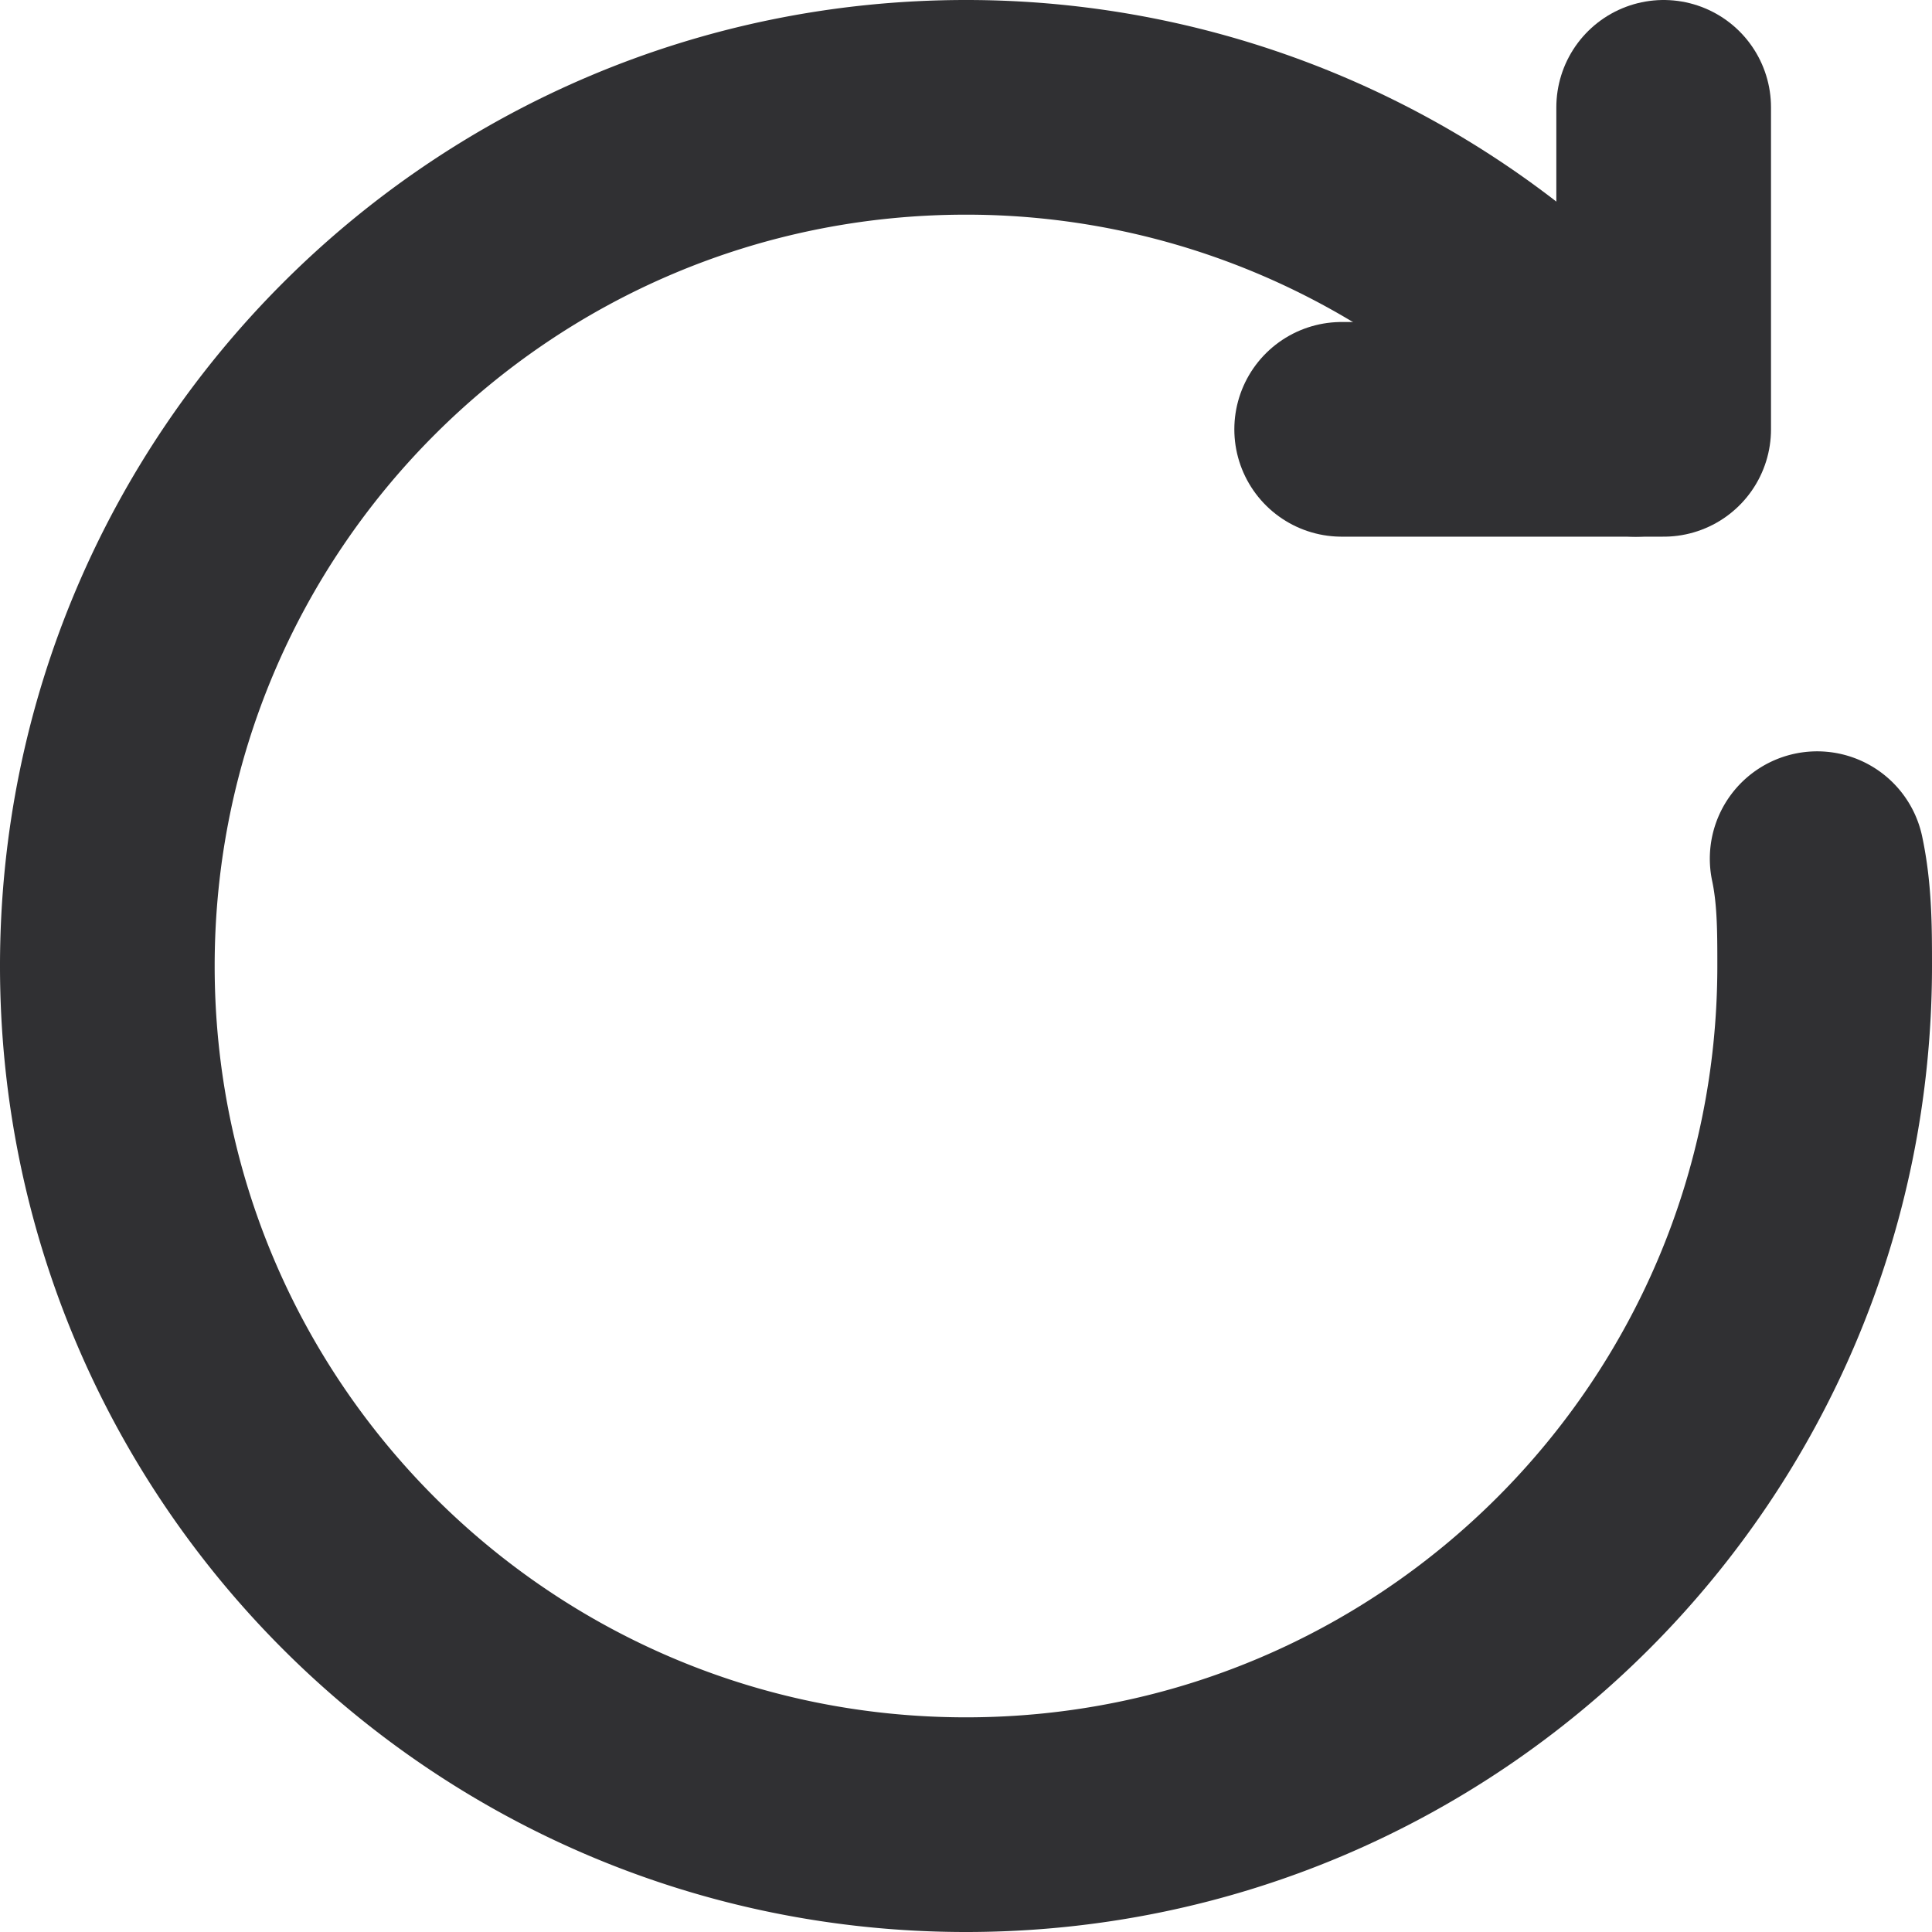
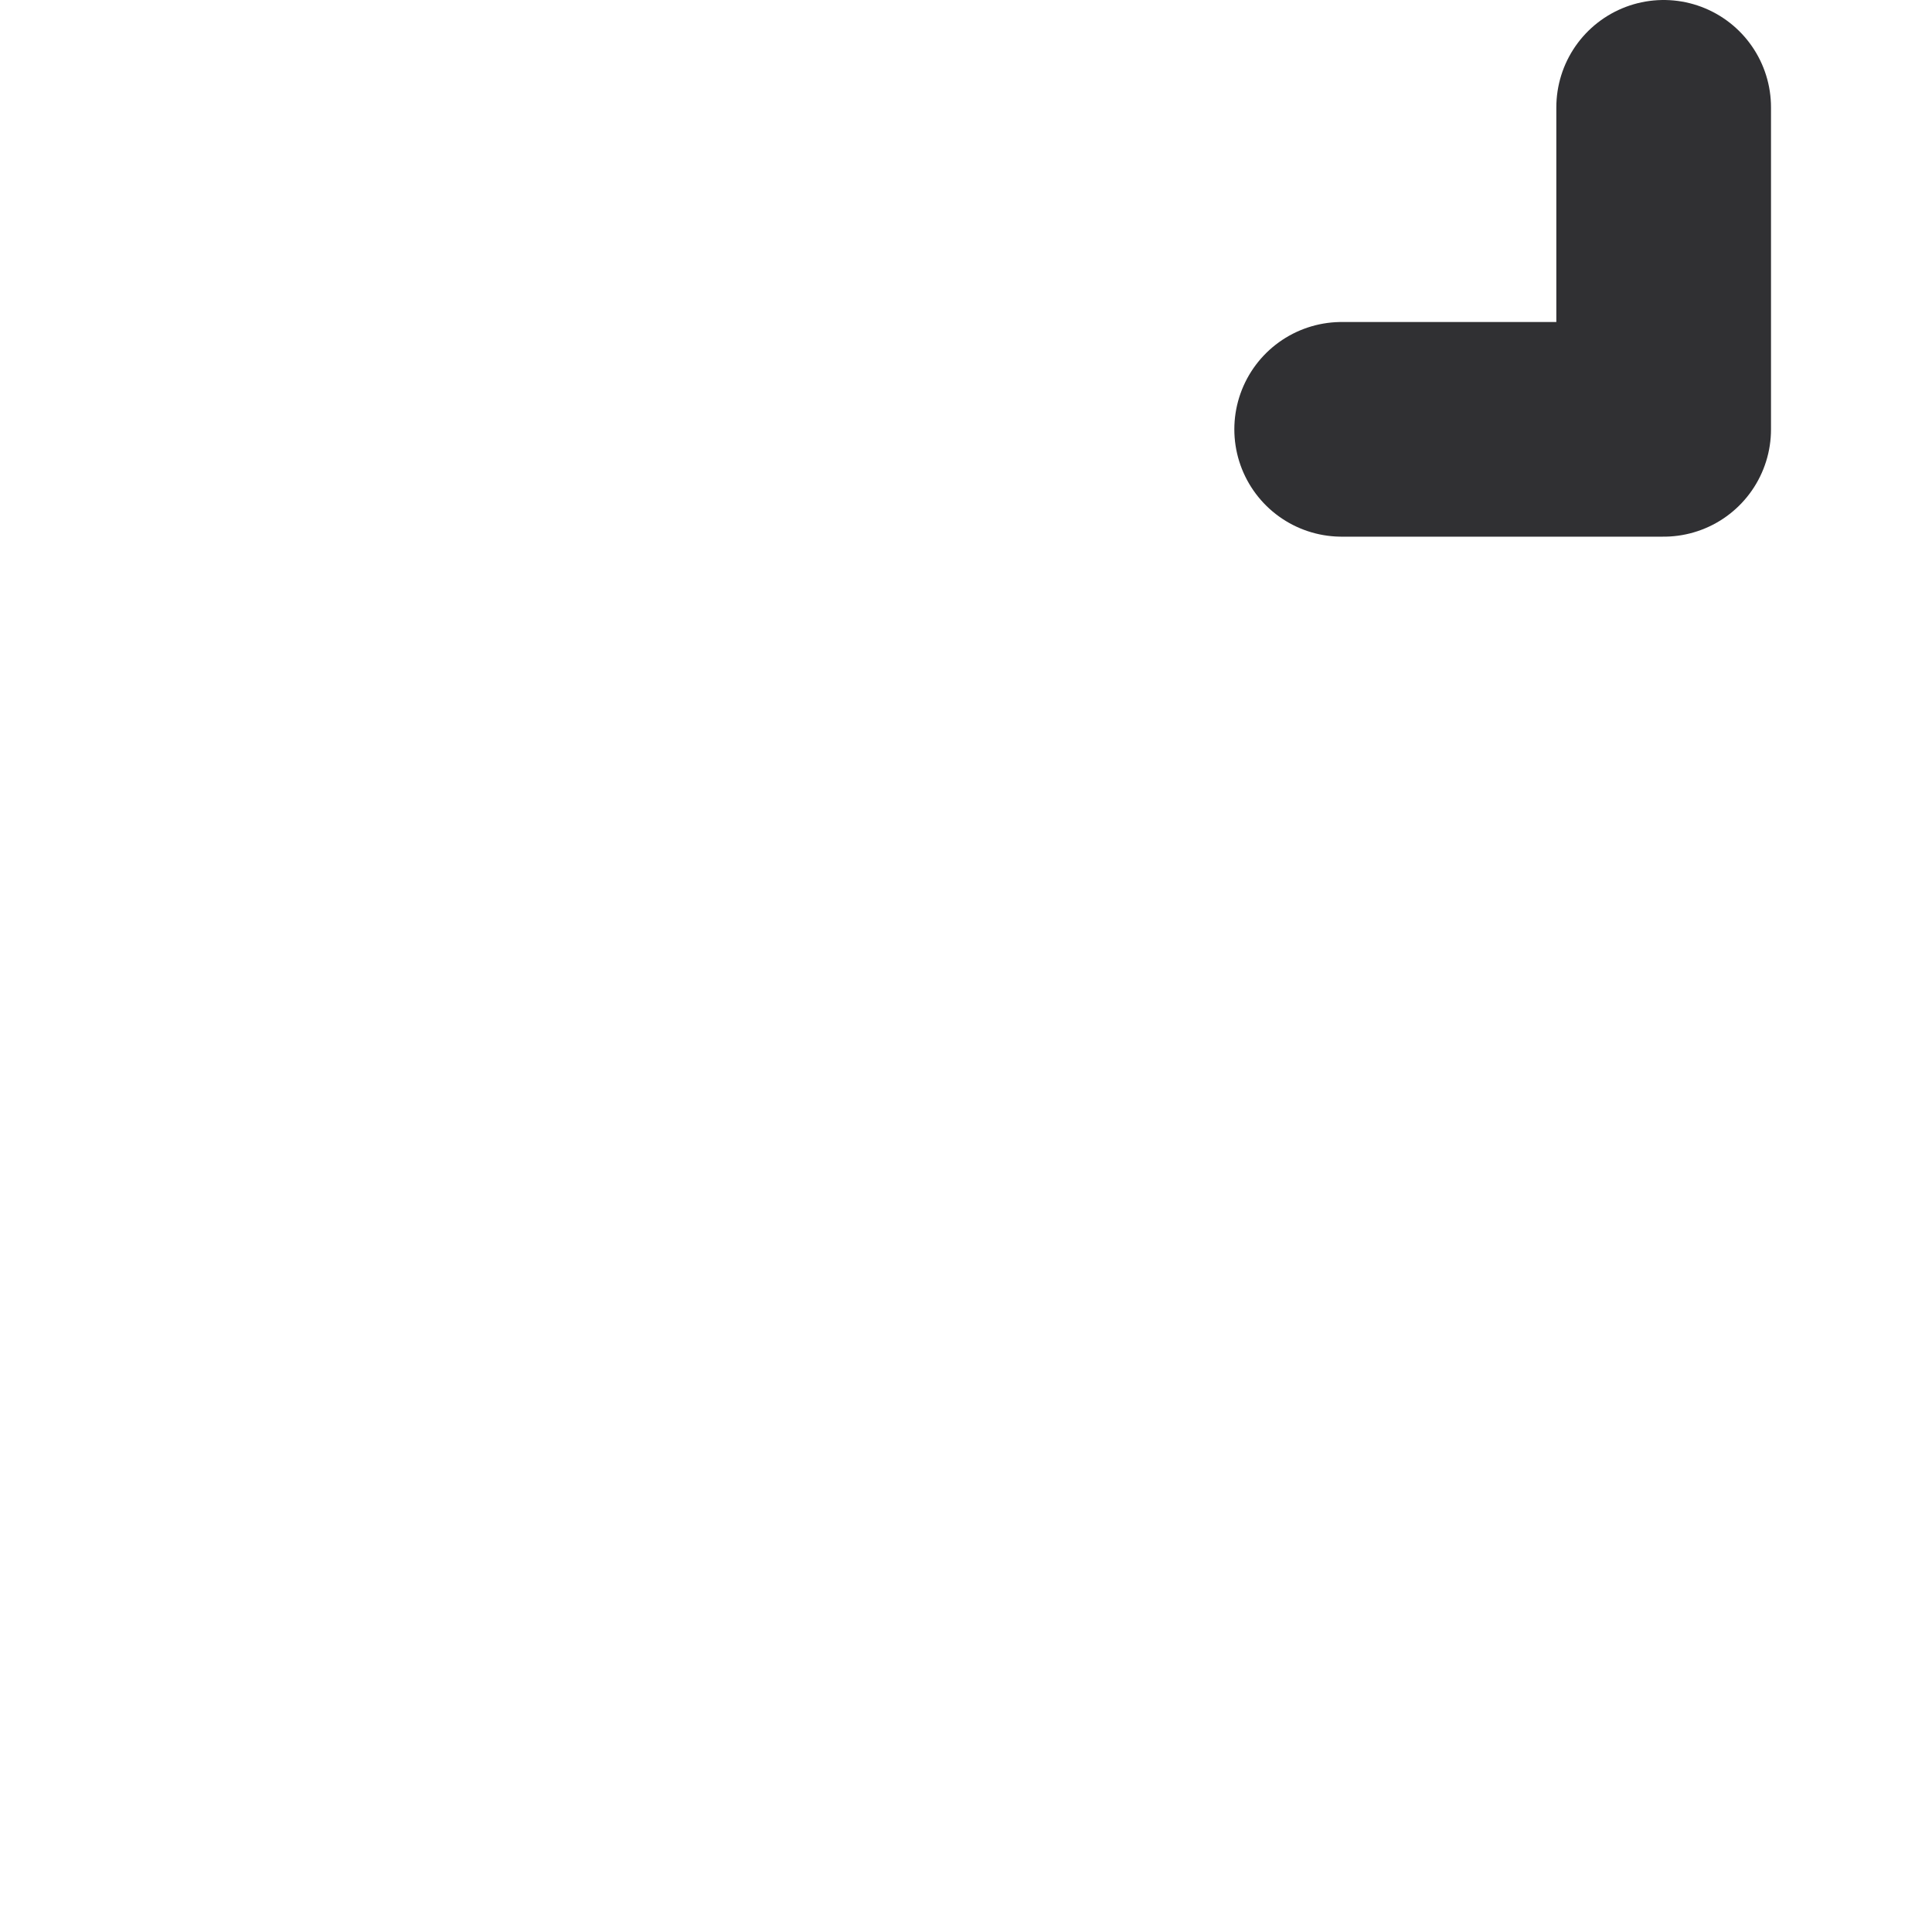
<svg xmlns="http://www.w3.org/2000/svg" viewBox="19 19 18 18">
  <g>
    <g>
      <g>
-         <path fill="none" stroke="#303033" stroke-linecap="round" stroke-miterlimit="20" stroke-width="2" d="M34.24 23A7.983 7.983 0 0 0 28 20c-4.42 0-8 3.581-8 8 0 4.419 3.58 8 8 8s8-3.581 8-8c0-.34 0-.671-.07-1" />
-       </g>
+         </g>
      <g>
        <path fill="none" stroke="#303033" stroke-linecap="round" stroke-linejoin="round" stroke-miterlimit="20" stroke-width="2" d="M31.5 23v0h3v0-3 0" />
      </g>
    </g>
  </g>
</svg>